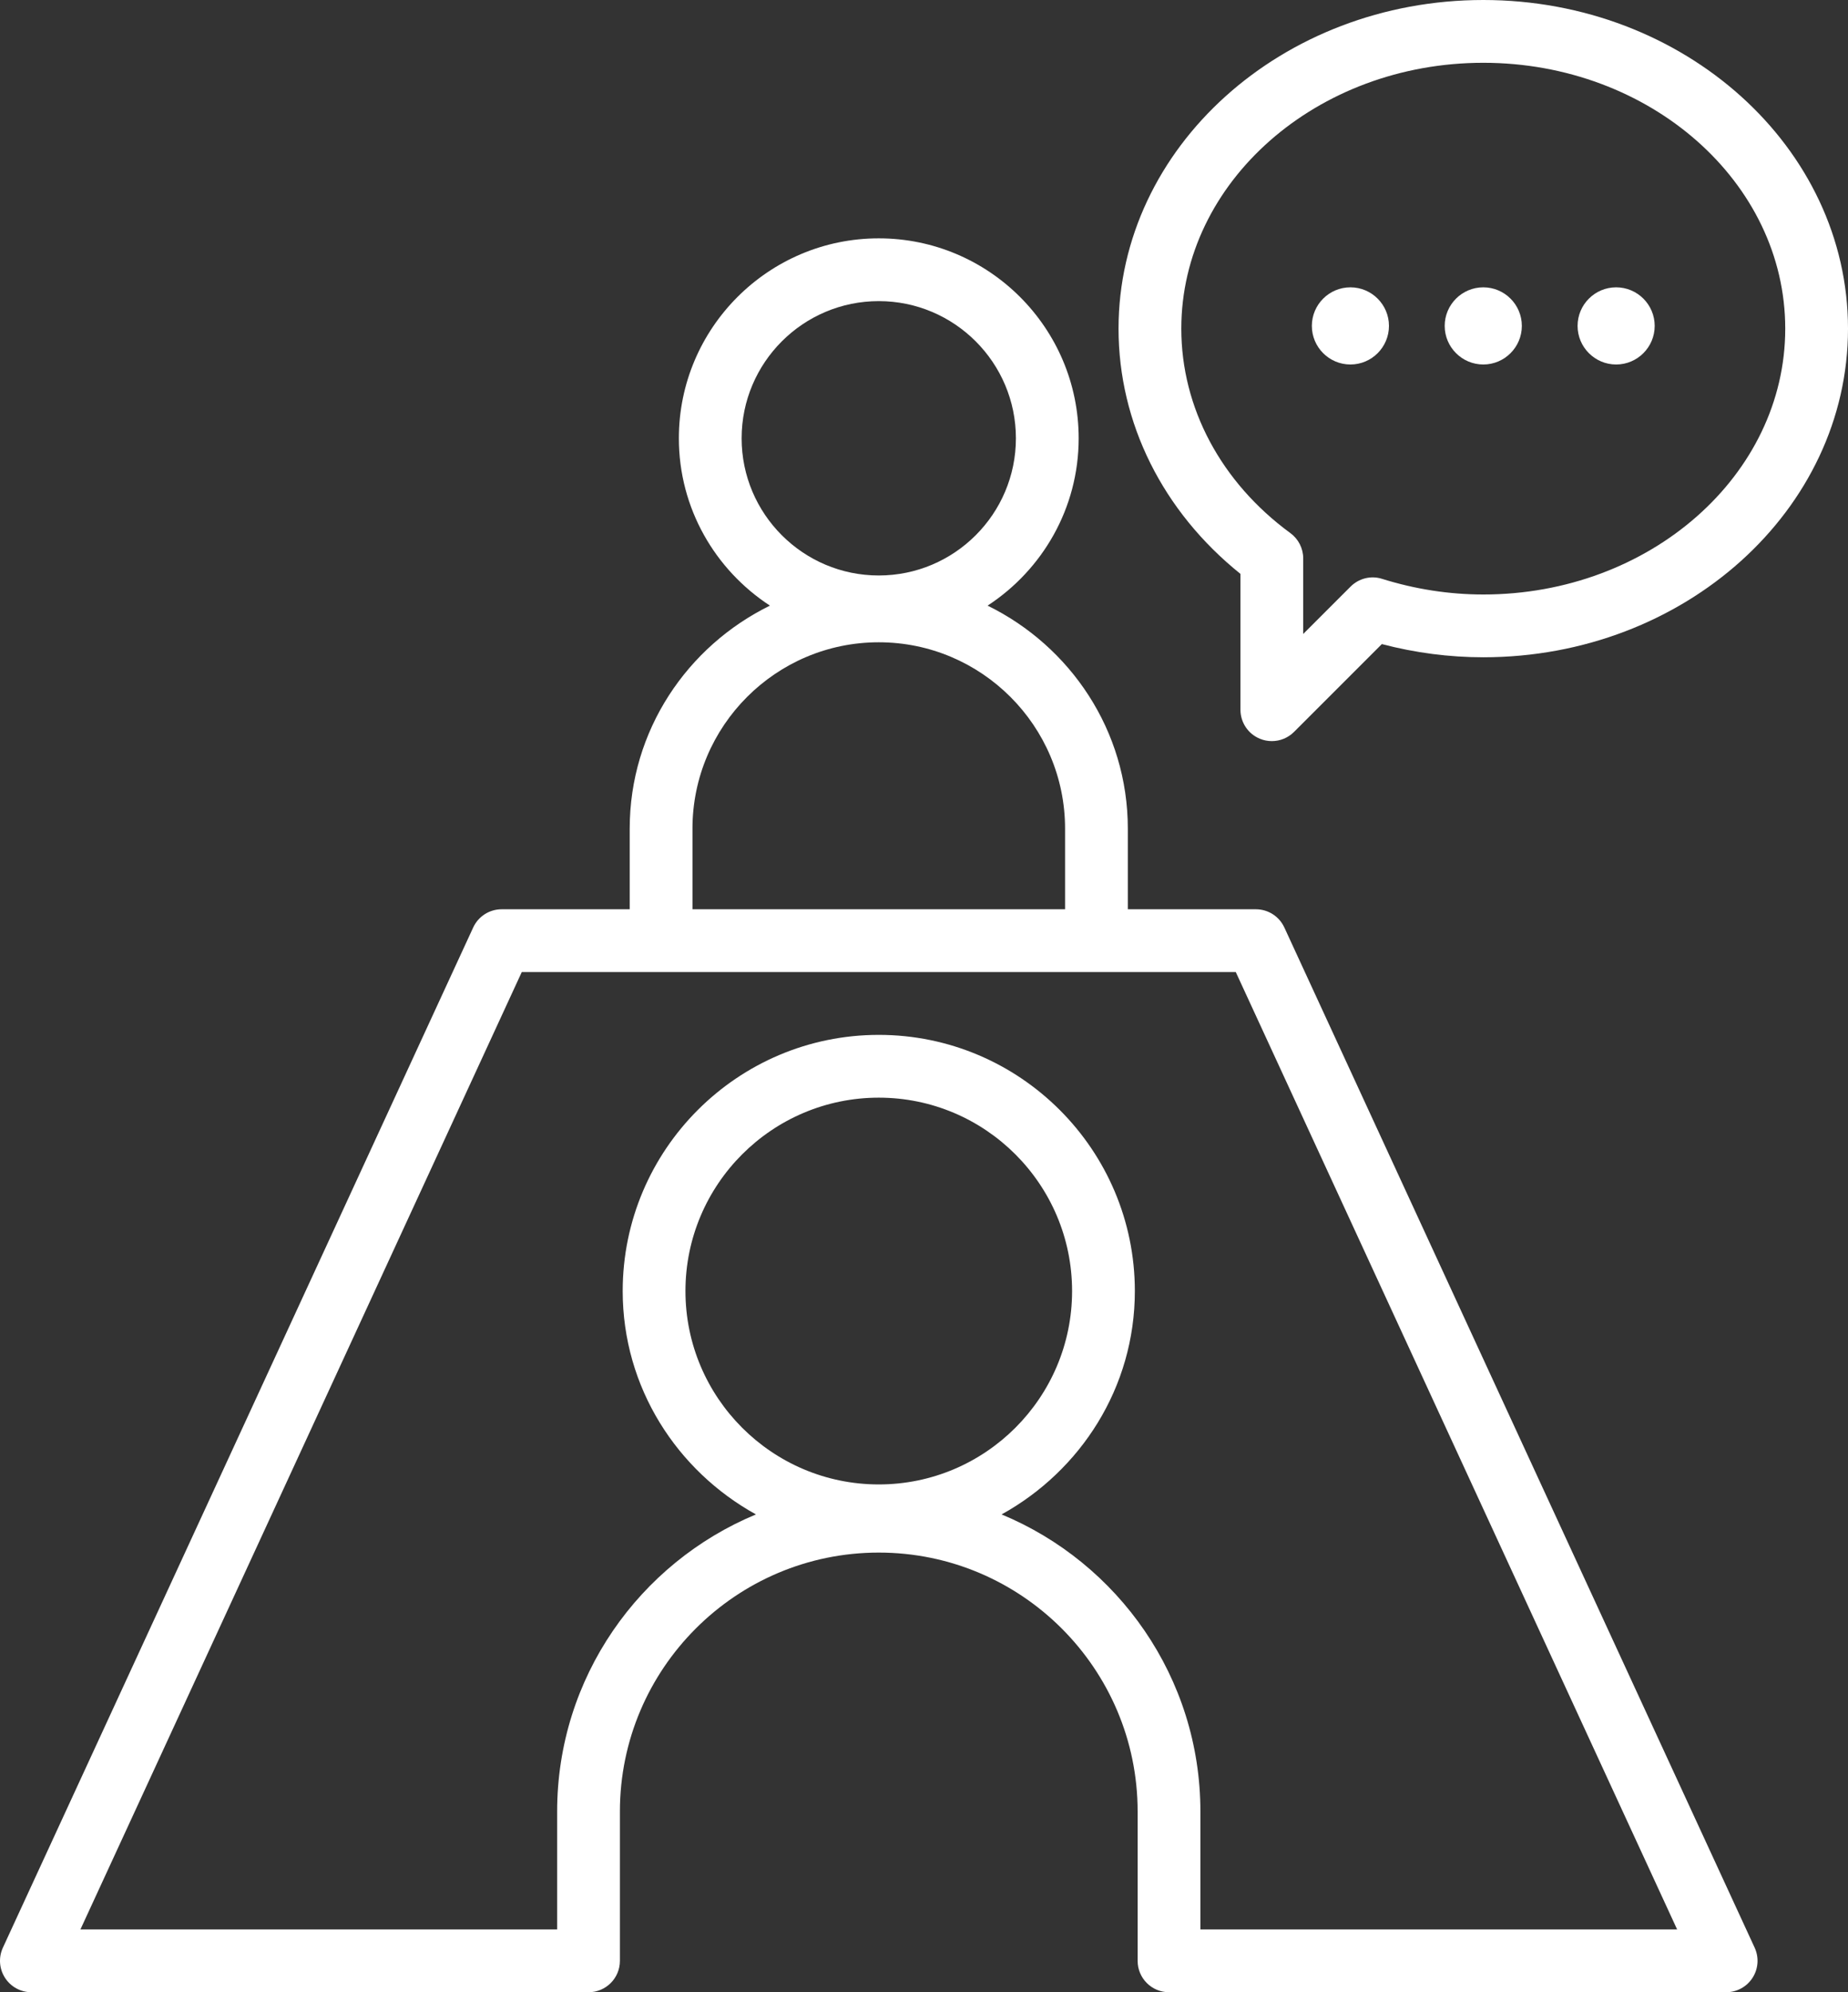
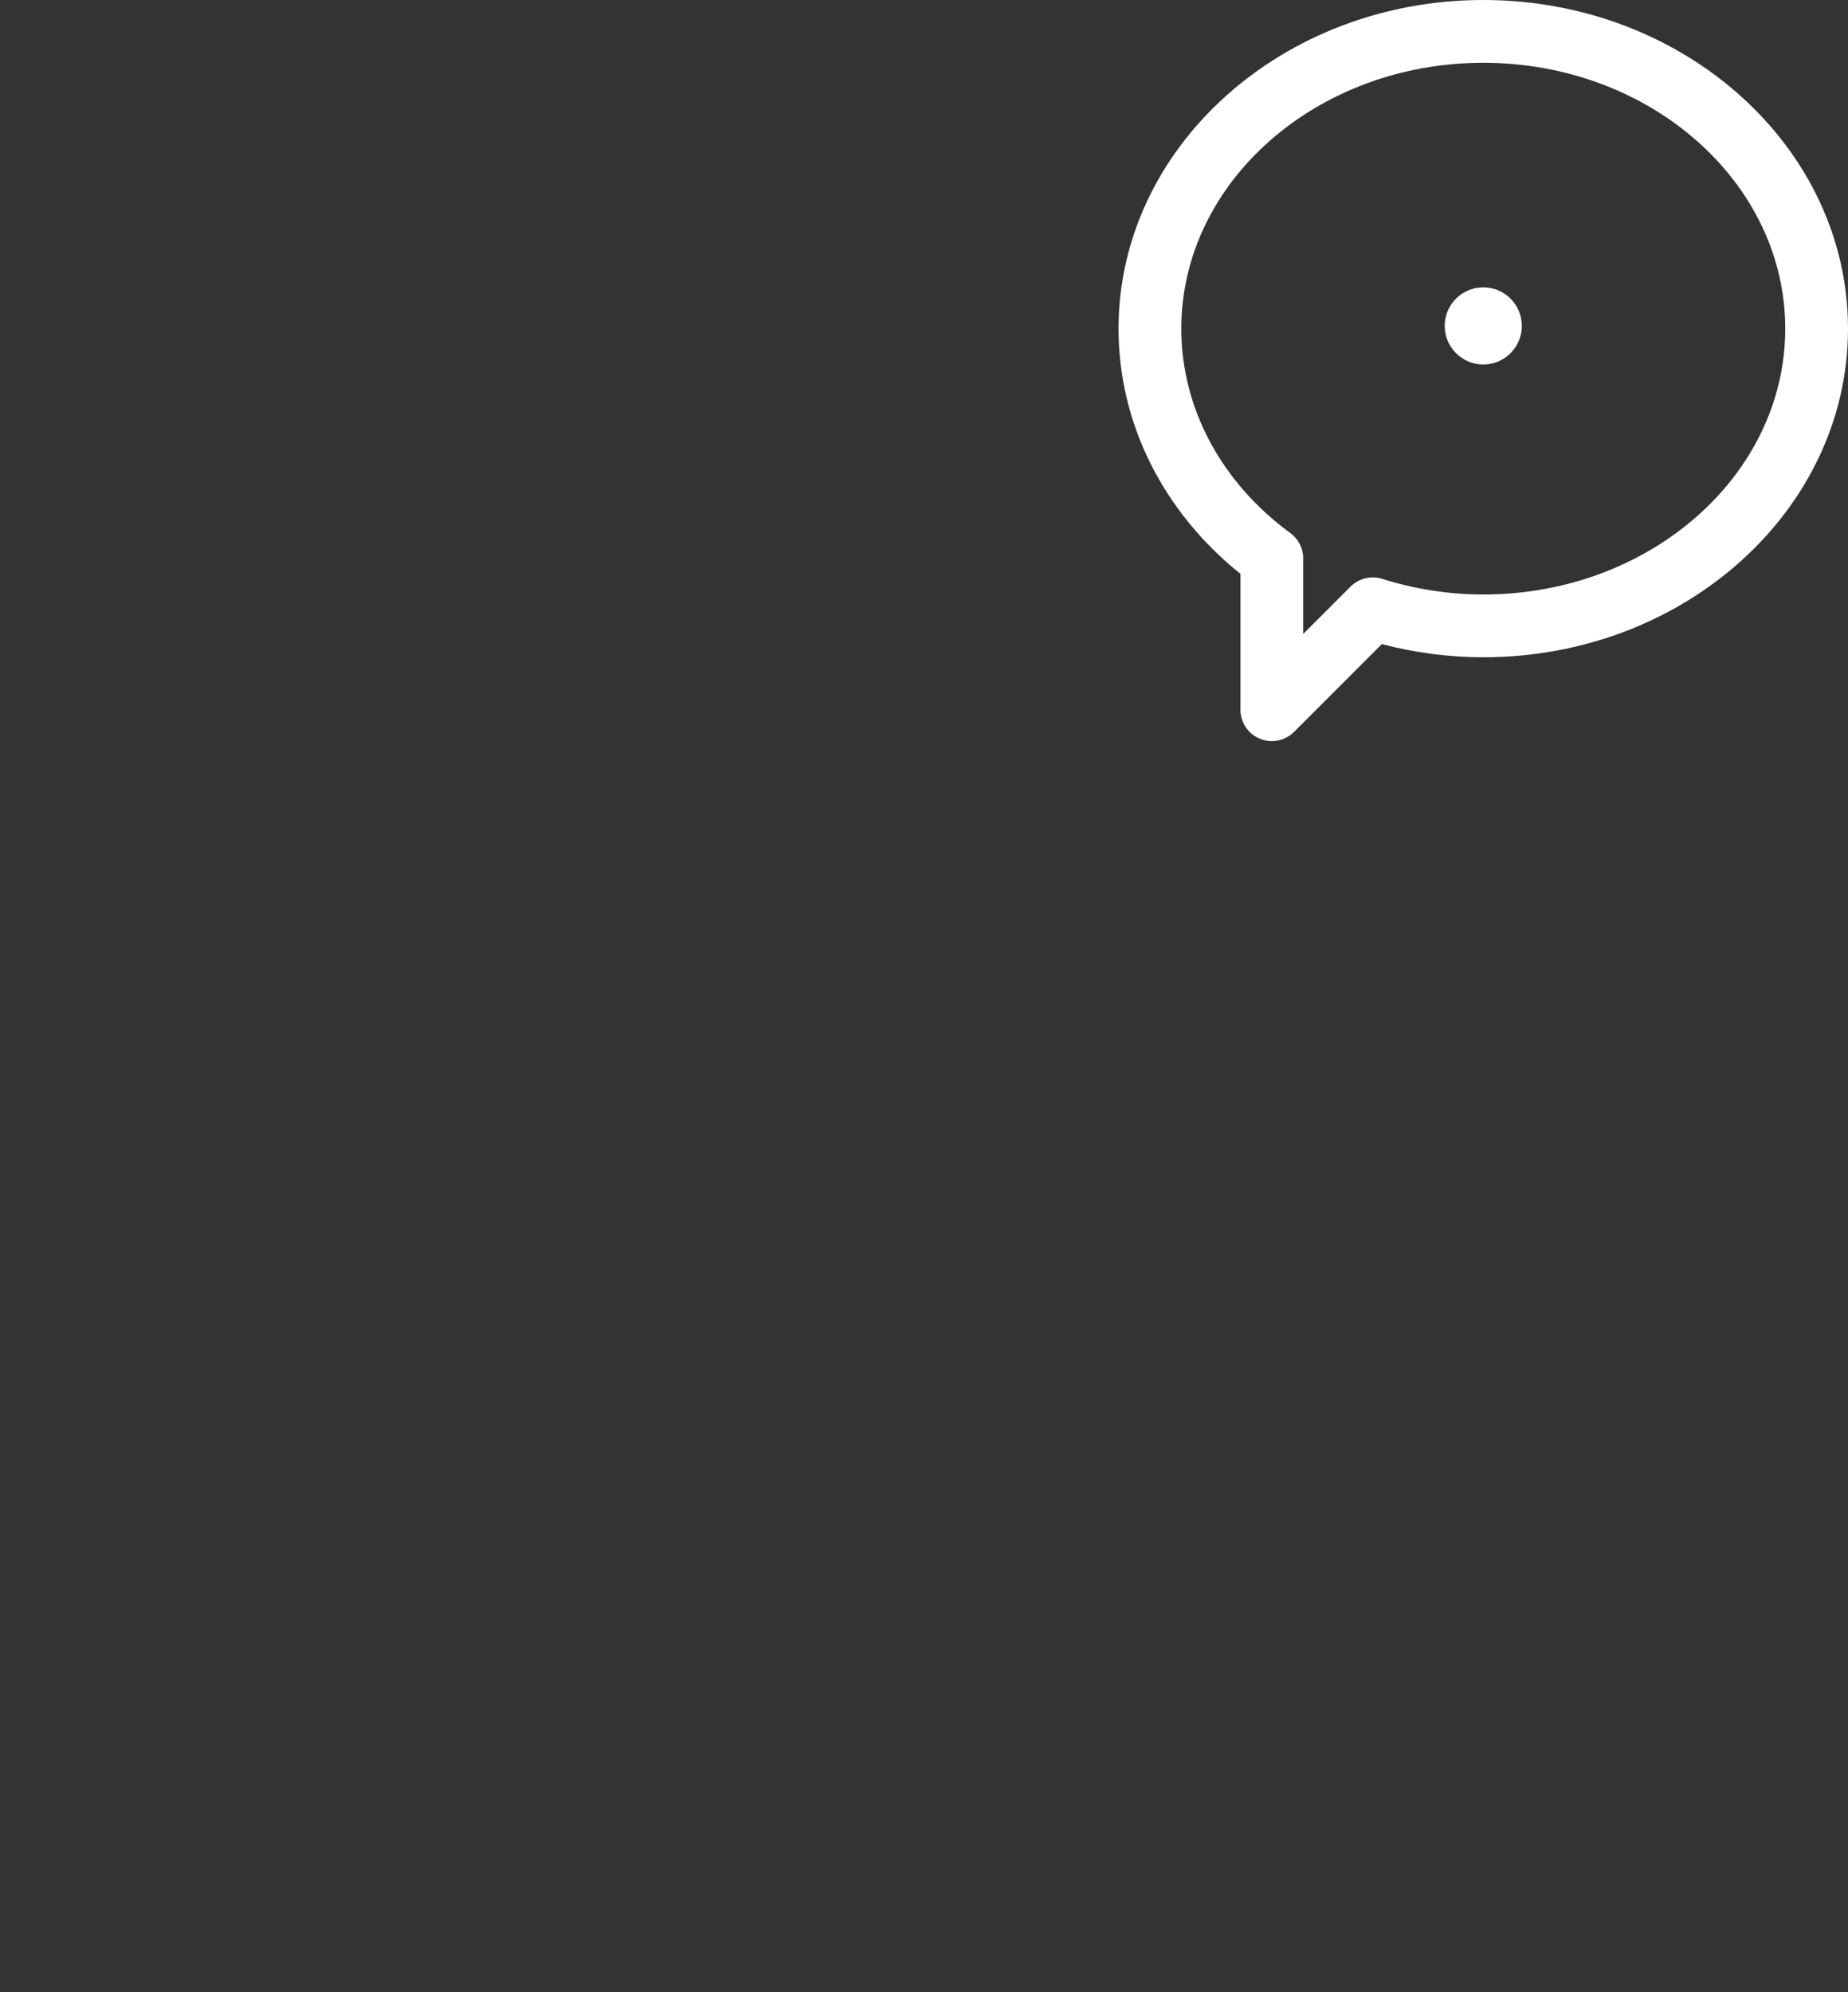
<svg xmlns="http://www.w3.org/2000/svg" id="Livello_2" viewBox="0 0 3652.9 3936.82">
  <rect x="0" y="0" width="3652.9" height="3936.82" fill="#333333" stroke="none" />
  <defs>
    <style>.cls-1{fill:#fff;}</style>
  </defs>
  <g id="Layer_1">
-     <path class="cls-1" d="M2538.71,1832.81c-10.11-21.99-32.1-36.04-56.34-36.04h-253.03v-159.31c0-193.98-113.75-360.5-277.18-440.68,108.11-70.58,180.02-192.17,180.02-330.64,0-217.9-177.25-395.14-395.14-395.14s-395.14,177.25-395.14,395.14c0,138.48,71.91,260.06,180.02,330.64-163.44,80.18-277.19,246.71-277.19,440.68v159.31h-253.03c-24.23,0-46.22,14.06-56.34,36.04L5.7,3848.81c-8.84,19.2-7.33,41.62,4.12,59.43,11.39,17.81,31.07,28.59,52.21,28.59h1101.29c34.29,0,62.03-27.74,62.03-62.03v-295.13c0-282.1,229.53-511.63,511.69-511.63s511.69,229.53,511.69,511.63v295.13c0,34.29,27.75,62.03,62.03,62.03h1101.29c21.14,0,40.83-10.78,52.22-28.59,11.45-17.81,12.96-40.22,4.12-59.43l-929.67-2016ZM1737.04,595.04c149.5,0,271.08,121.58,271.08,271.08s-121.58,271.08-271.08,271.08-271.08-121.58-271.08-271.08,121.58-271.08,271.08-271.08ZM1368.79,1637.45c0-203.06,165.19-368.25,368.25-368.25s368.25,165.19,368.25,368.25v159.31h-736.49v-159.31ZM1354.92,2551.25c0-210.75,171.43-382.18,382.12-382.18s382.12,171.43,382.12,382.18-171.43,382.12-382.12,382.12-382.12-171.43-382.12-382.12ZM2372.8,3812.76v-233.1c0-264.5-162.6-491.41-392.96-587.03,156.17-86.29,263.39-250.67,263.39-441.38,0-279.14-227.04-506.24-506.18-506.24s-506.18,227.1-506.18,506.24c0,190.71,107.22,355.09,263.39,441.38-230.36,95.62-392.96,322.53-392.96,587.03v233.1H158.96l872.43-1891.94h1411.32l872.43,1891.94h-942.33Z" />
    <path class="cls-1" d="M2931.98,0c-397.56,0-720.98,291.31-720.98,649.44,0,186.33,87.41,361.28,240.97,484.61v268.42c0,25.08,15.08,47.74,38.29,57.3,7.69,3.21,15.75,4.73,23.74,4.73,16.12,0,31.99-6.3,43.86-18.17l173.61-173.55c65.91,17.26,133.21,26.05,200.51,26.05,397.5,0,720.93-291.31,720.93-649.38S3329.48,0,2931.98,0ZM2931.98,1174.77c-67.24,0-134.48-10.42-199.96-30.89-21.99-7.09-46.04-1.03-62.39,15.32l-93.59,93.53v-149.26c0-19.75-9.45-38.35-25.38-50.03-137.02-100.32-215.59-247.58-215.59-403.99,0-289.68,267.75-525.38,596.92-525.38s596.86,235.71,596.86,525.38-267.75,525.32-596.86,525.32Z" />
-     <path class="cls-1" d="M2669.32,567.79c-42.04,0-76.21,34.17-76.21,76.21s34.17,76.27,76.21,76.27,76.21-34.23,76.21-76.27-34.17-76.21-76.21-76.21Z" />
    <path class="cls-1" d="M2931.98,567.79c-42.04,0-76.27,34.17-76.27,76.21s34.23,76.27,76.27,76.27,76.21-34.23,76.21-76.27-34.17-76.21-76.21-76.21Z" />
-     <path class="cls-1" d="M3194.58,567.79c-42.04,0-76.21,34.17-76.21,76.21s34.17,76.27,76.21,76.27,76.21-34.23,76.21-76.27-34.17-76.21-76.21-76.21Z" />
  </g>
</svg>